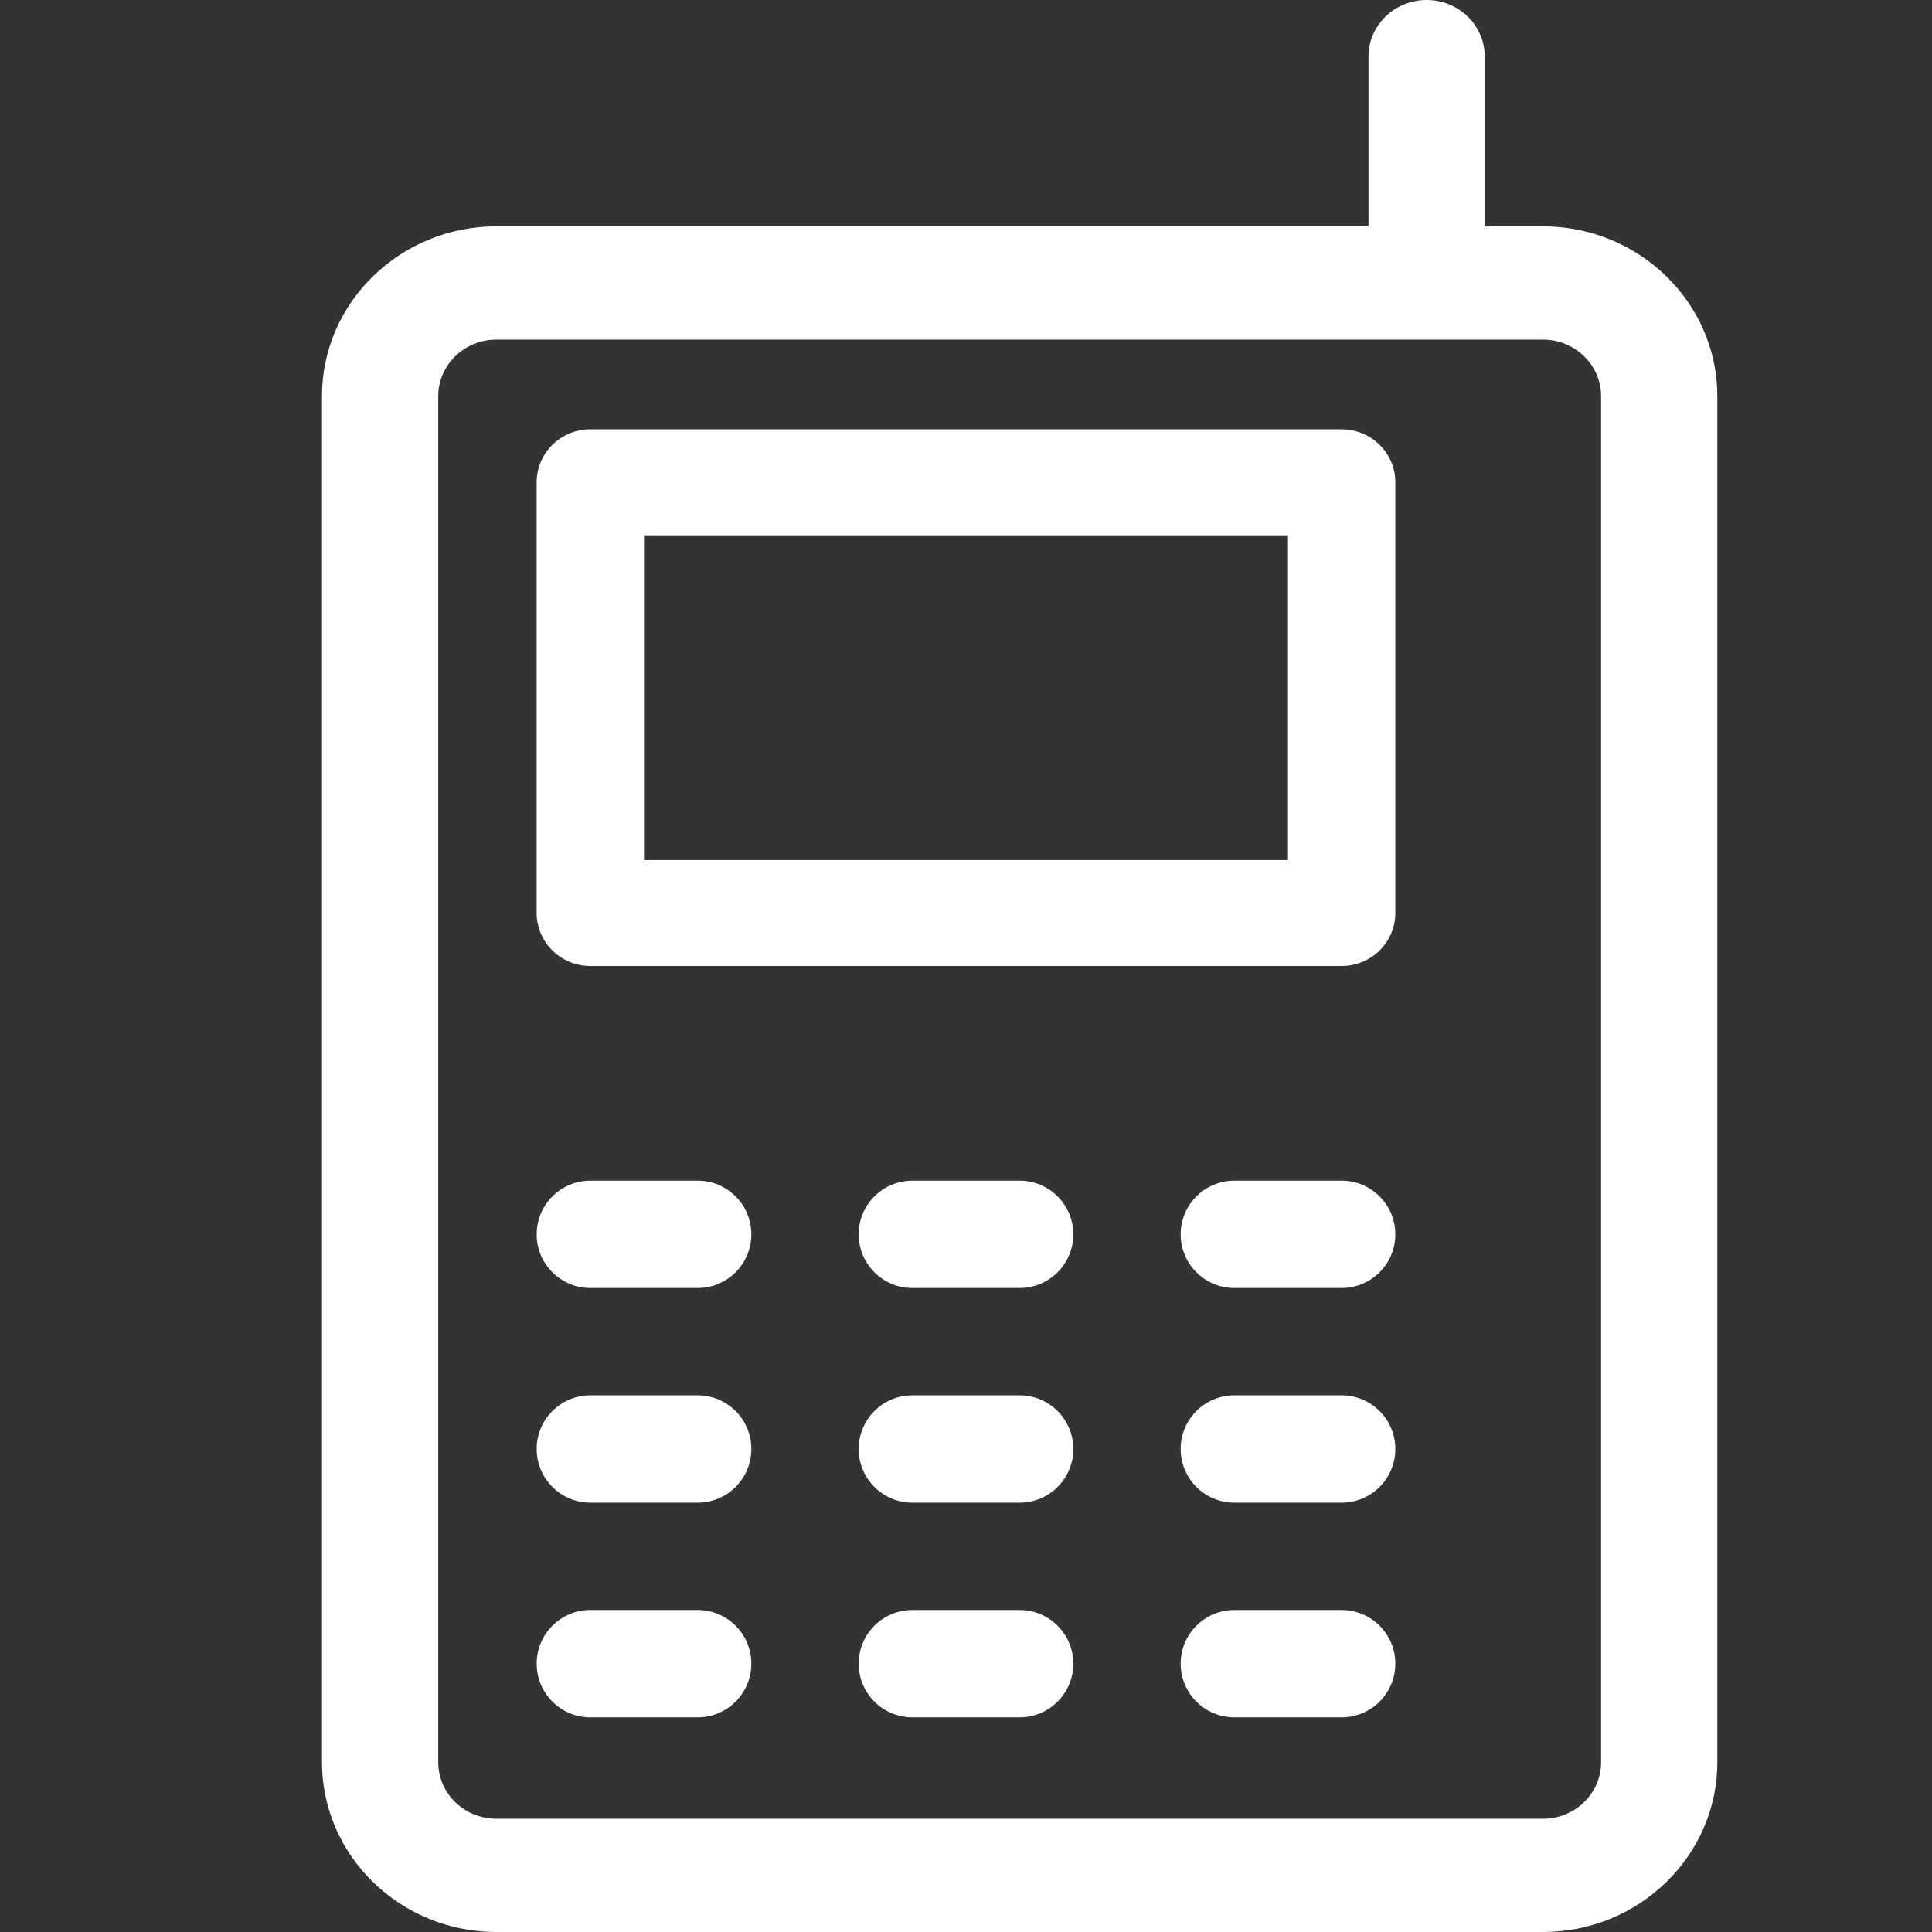
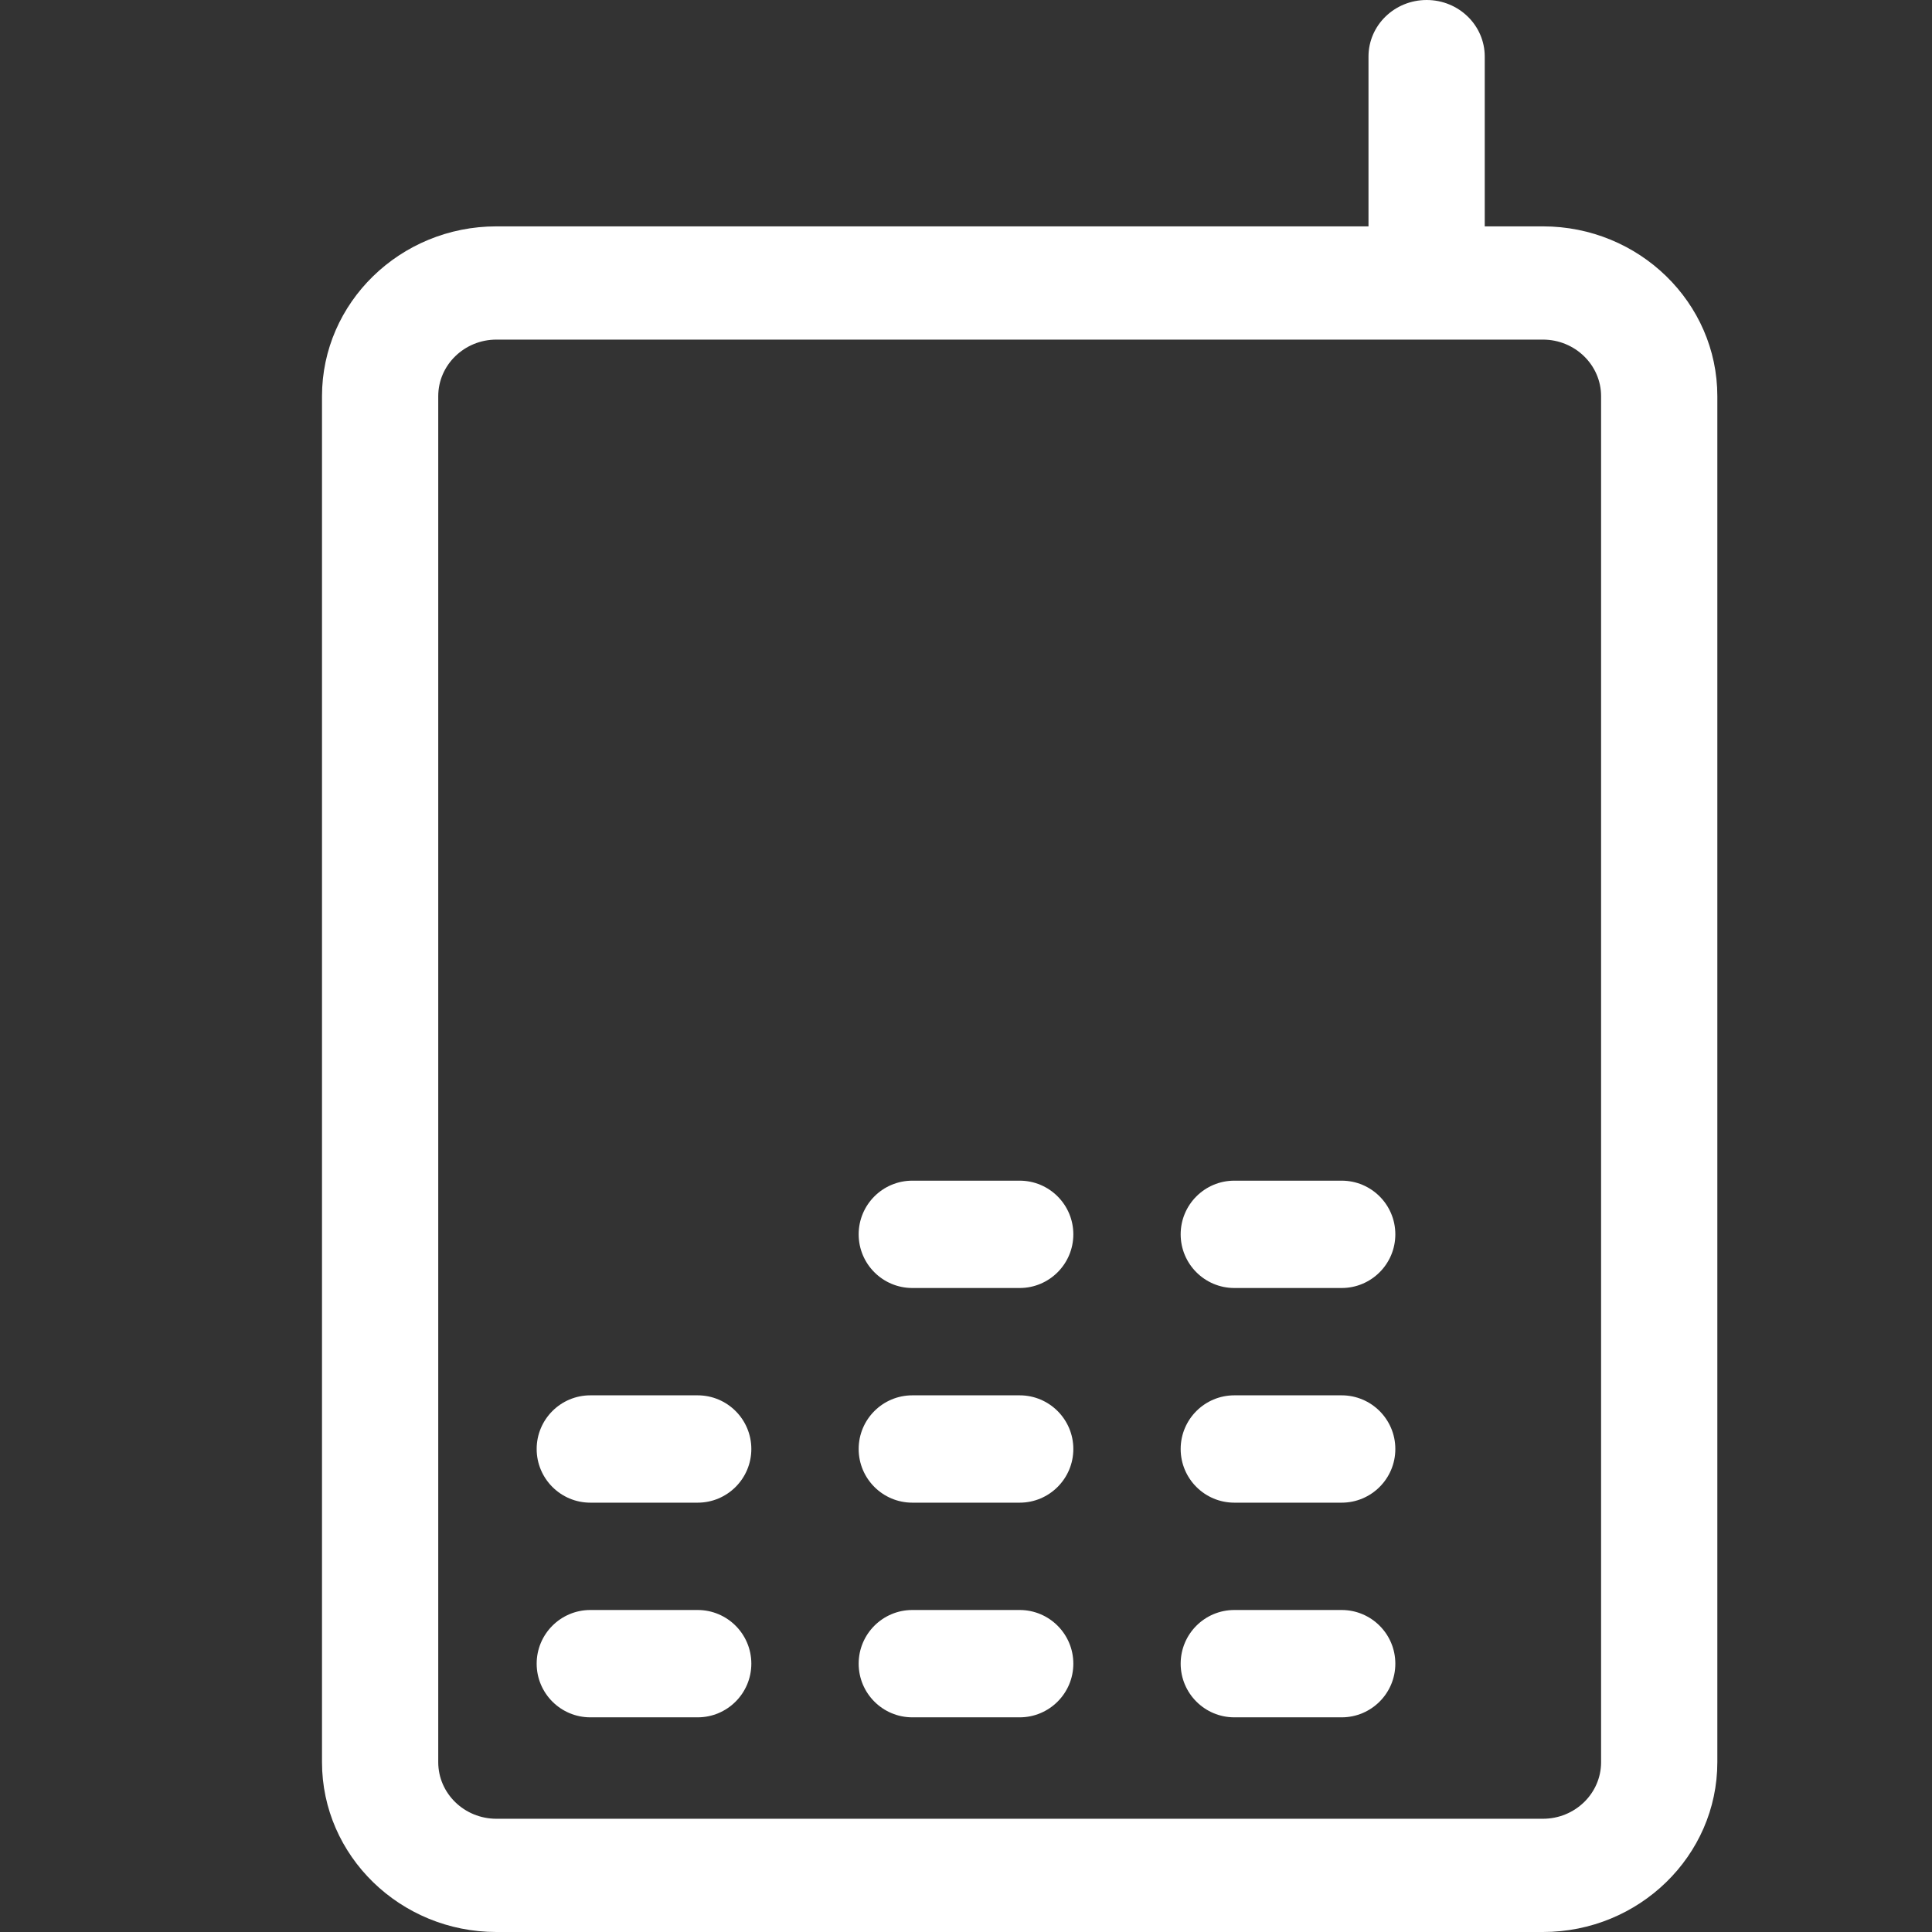
<svg xmlns="http://www.w3.org/2000/svg" width="18" height="18" viewBox="0 0 18 18" fill="none">
  <rect x="0" y="0" width="18" height="18" fill="#333333" stroke="none" />
  <path d="M14.375 2.109H13.833V0.527C13.833 0.236 13.591 0 13.292 0C12.992 0 12.75 0.236 12.75 0.527V2.109H4.625C3.729 2.109 3 2.819 3 3.691V16.418C3 17.29 3.729 18 4.625 18H14.375C15.271 18 16 17.29 16 16.418V3.691C16 2.819 15.271 2.109 14.375 2.109ZM14.917 16.418C14.917 16.709 14.674 16.945 14.375 16.945H4.625C4.326 16.945 4.083 16.709 4.083 16.418V3.691C4.083 3.401 4.326 3.164 4.625 3.164H14.375C14.674 3.164 14.917 3.401 14.917 3.691V16.418Z" fill="white" />
  <path d="M6.5 15H5.5C5.224 15 5 15.224 5 15.5C5 15.776 5.224 16 5.5 16H6.5C6.776 16 7 15.776 7 15.5C7 15.224 6.776 15 6.5 15Z" fill="white" />
  <path d="M9.5 15H8.5C8.224 15 8 15.224 8 15.5C8 15.776 8.224 16 8.5 16H9.5C9.776 16 10 15.776 10 15.5C10 15.224 9.776 15 9.5 15Z" fill="white" />
  <path d="M12.5 15H11.5C11.224 15 11 15.224 11 15.5C11 15.776 11.224 16 11.5 16H12.5C12.776 16 13 15.776 13 15.5C13 15.224 12.776 15 12.5 15Z" fill="white" />
  <path d="M6.5 13H5.5C5.224 13 5 13.224 5 13.5C5 13.776 5.224 14 5.5 14H6.5C6.776 14 7 13.776 7 13.5C7 13.224 6.776 13 6.5 13Z" fill="white" />
  <path d="M9.5 13H8.5C8.224 13 8 13.224 8 13.5C8 13.776 8.224 14 8.5 14H9.5C9.776 14 10 13.776 10 13.5C10 13.224 9.776 13 9.5 13Z" fill="white" />
  <path d="M12.5 13H11.5C11.224 13 11 13.224 11 13.5C11 13.776 11.224 14 11.5 14H12.5C12.776 14 13 13.776 13 13.5C13 13.224 12.776 13 12.5 13Z" fill="white" />
-   <path d="M6.5 11H5.5C5.224 11 5 11.224 5 11.5C5 11.776 5.224 12 5.5 12H6.5C6.776 12 7 11.776 7 11.5C7 11.224 6.776 11 6.5 11Z" fill="white" />
  <path d="M9.5 11H8.5C8.224 11 8 11.224 8 11.5C8 11.776 8.224 12 8.5 12H9.5C9.776 12 10 11.776 10 11.5C10 11.224 9.776 11 9.5 11Z" fill="white" />
  <path d="M12.5 11H11.5C11.224 11 11 11.224 11 11.5C11 11.776 11.224 12 11.5 12H12.5C12.776 12 13 11.776 13 11.5C13 11.224 12.776 11 12.5 11Z" fill="white" />
-   <path d="M12.5 4H5.5C5.224 4 5 4.221 5 4.493V8.507C5 8.779 5.224 9 5.5 9H12.5C12.776 9 13 8.779 13 8.507V4.493C13 4.221 12.776 4 12.5 4ZM12 8.013H6V4.987H12V8.013Z" fill="white" />
</svg>